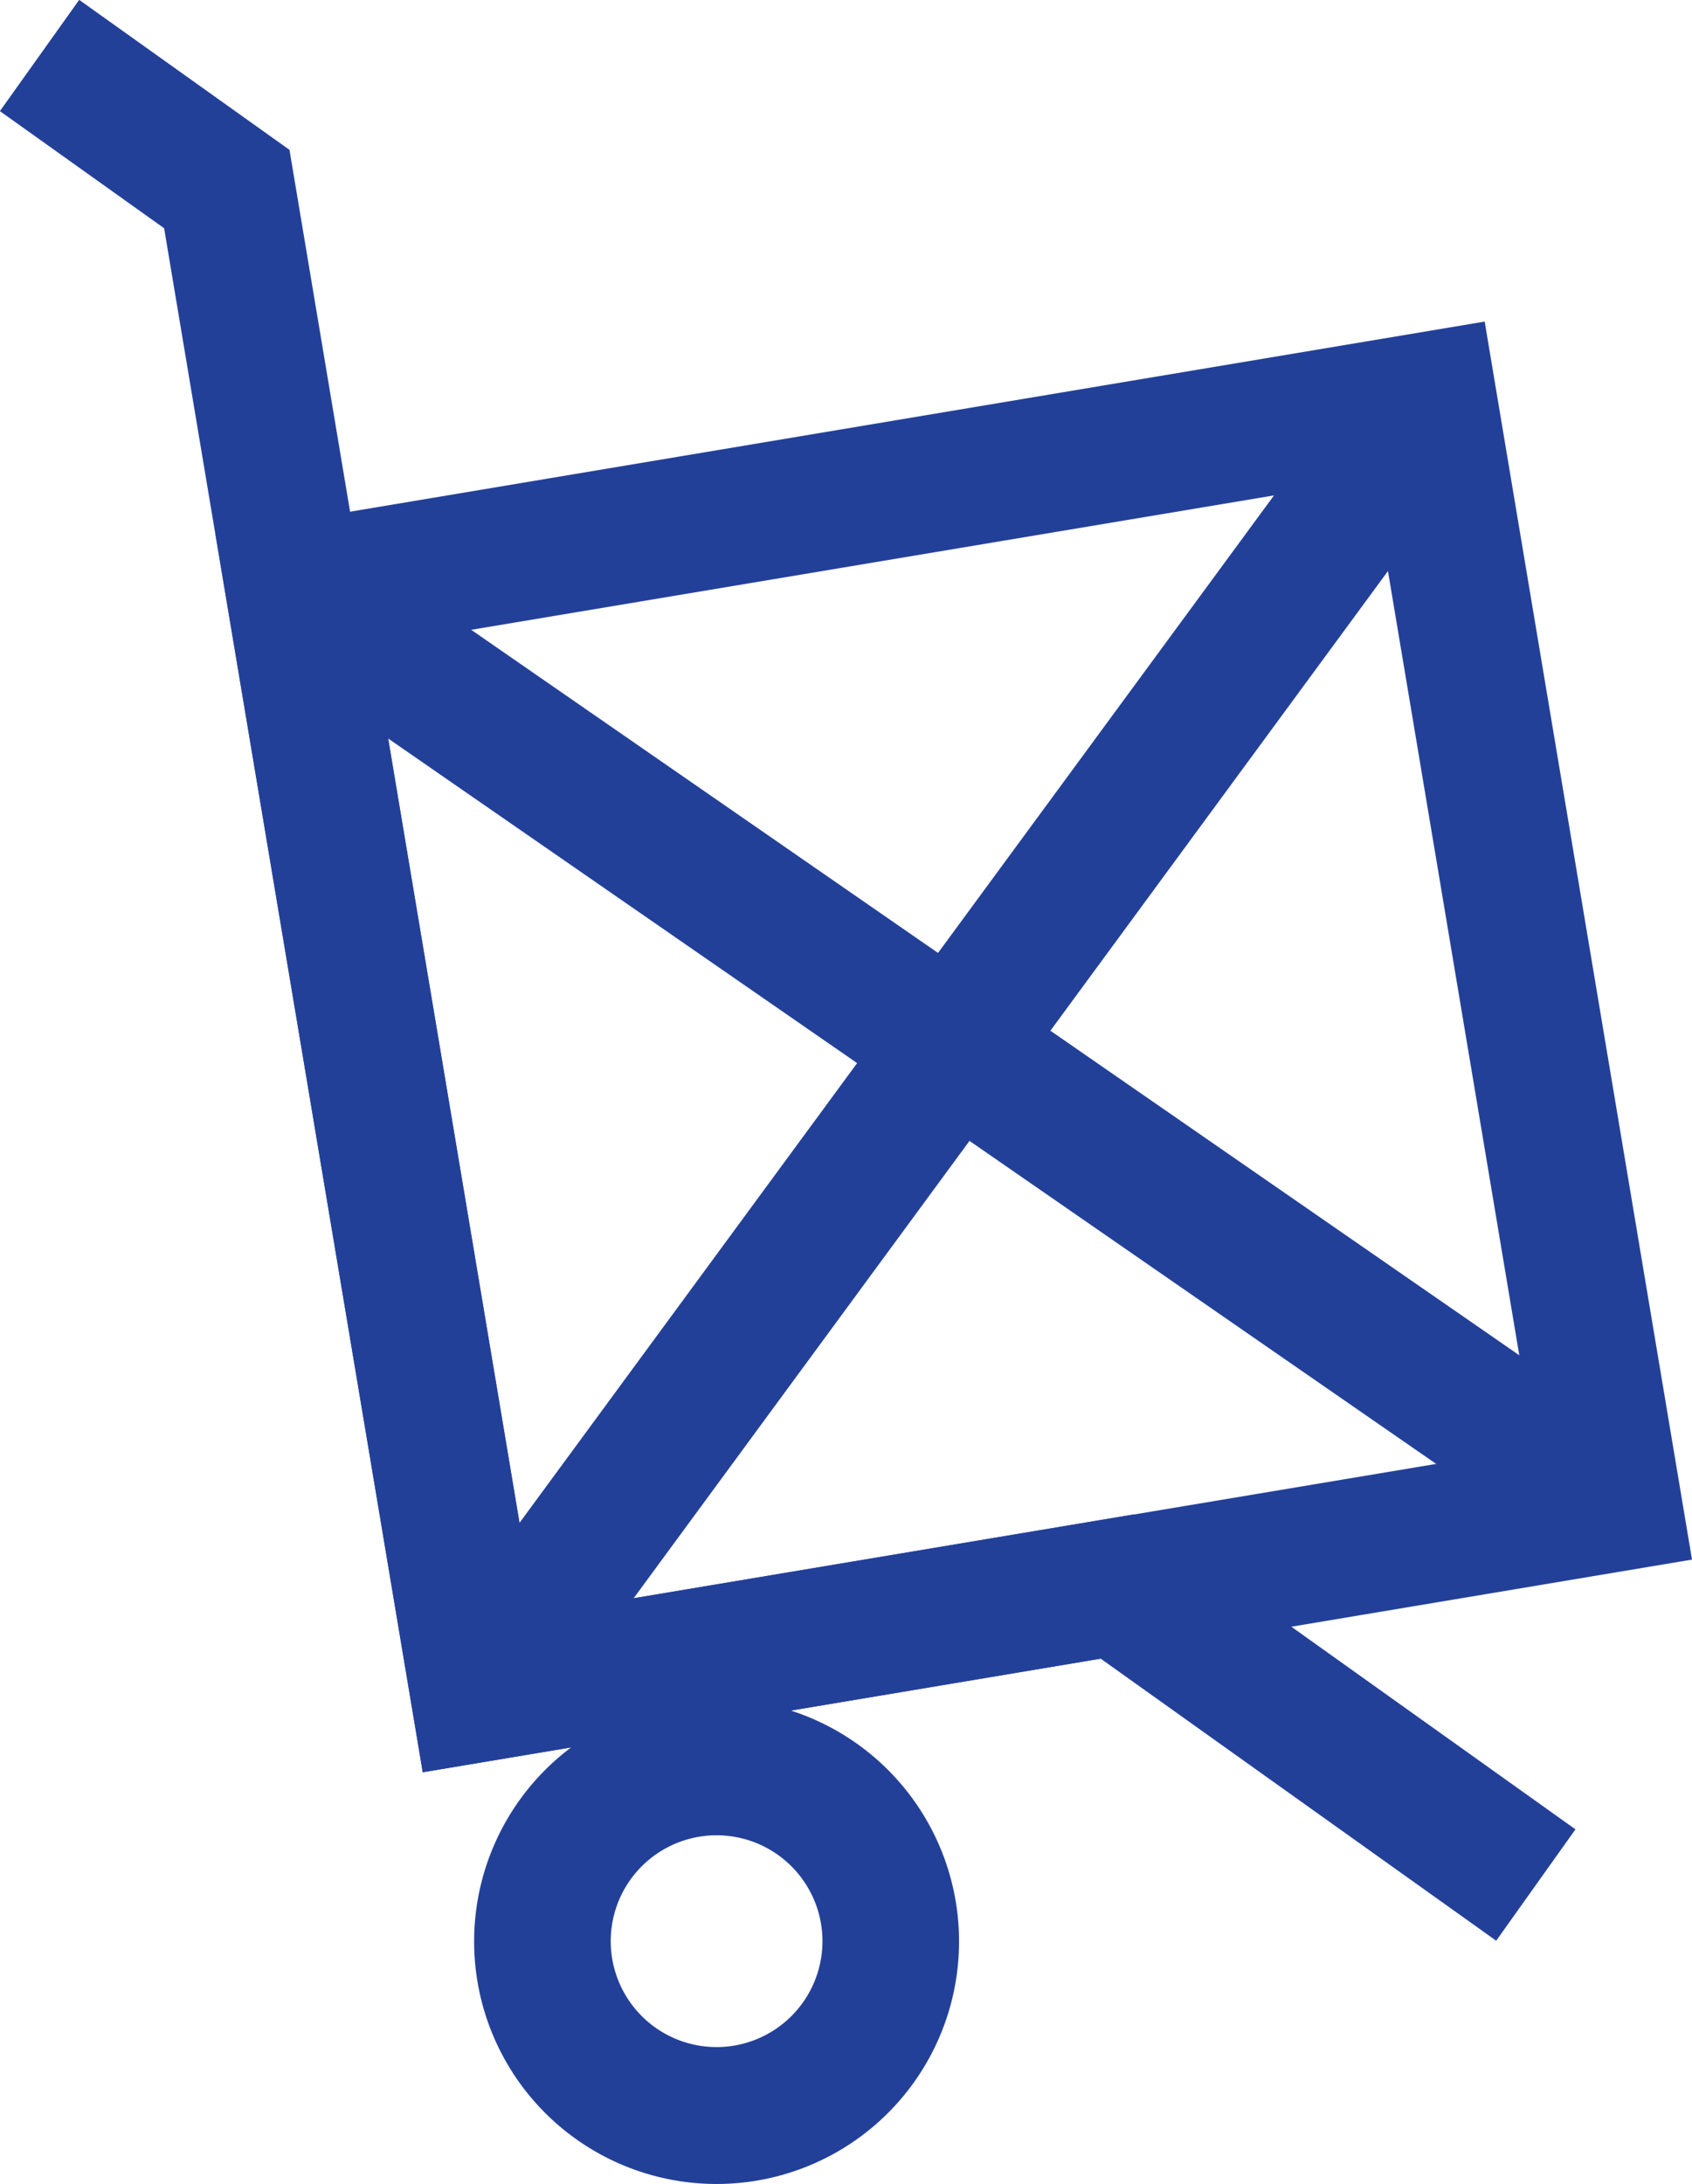
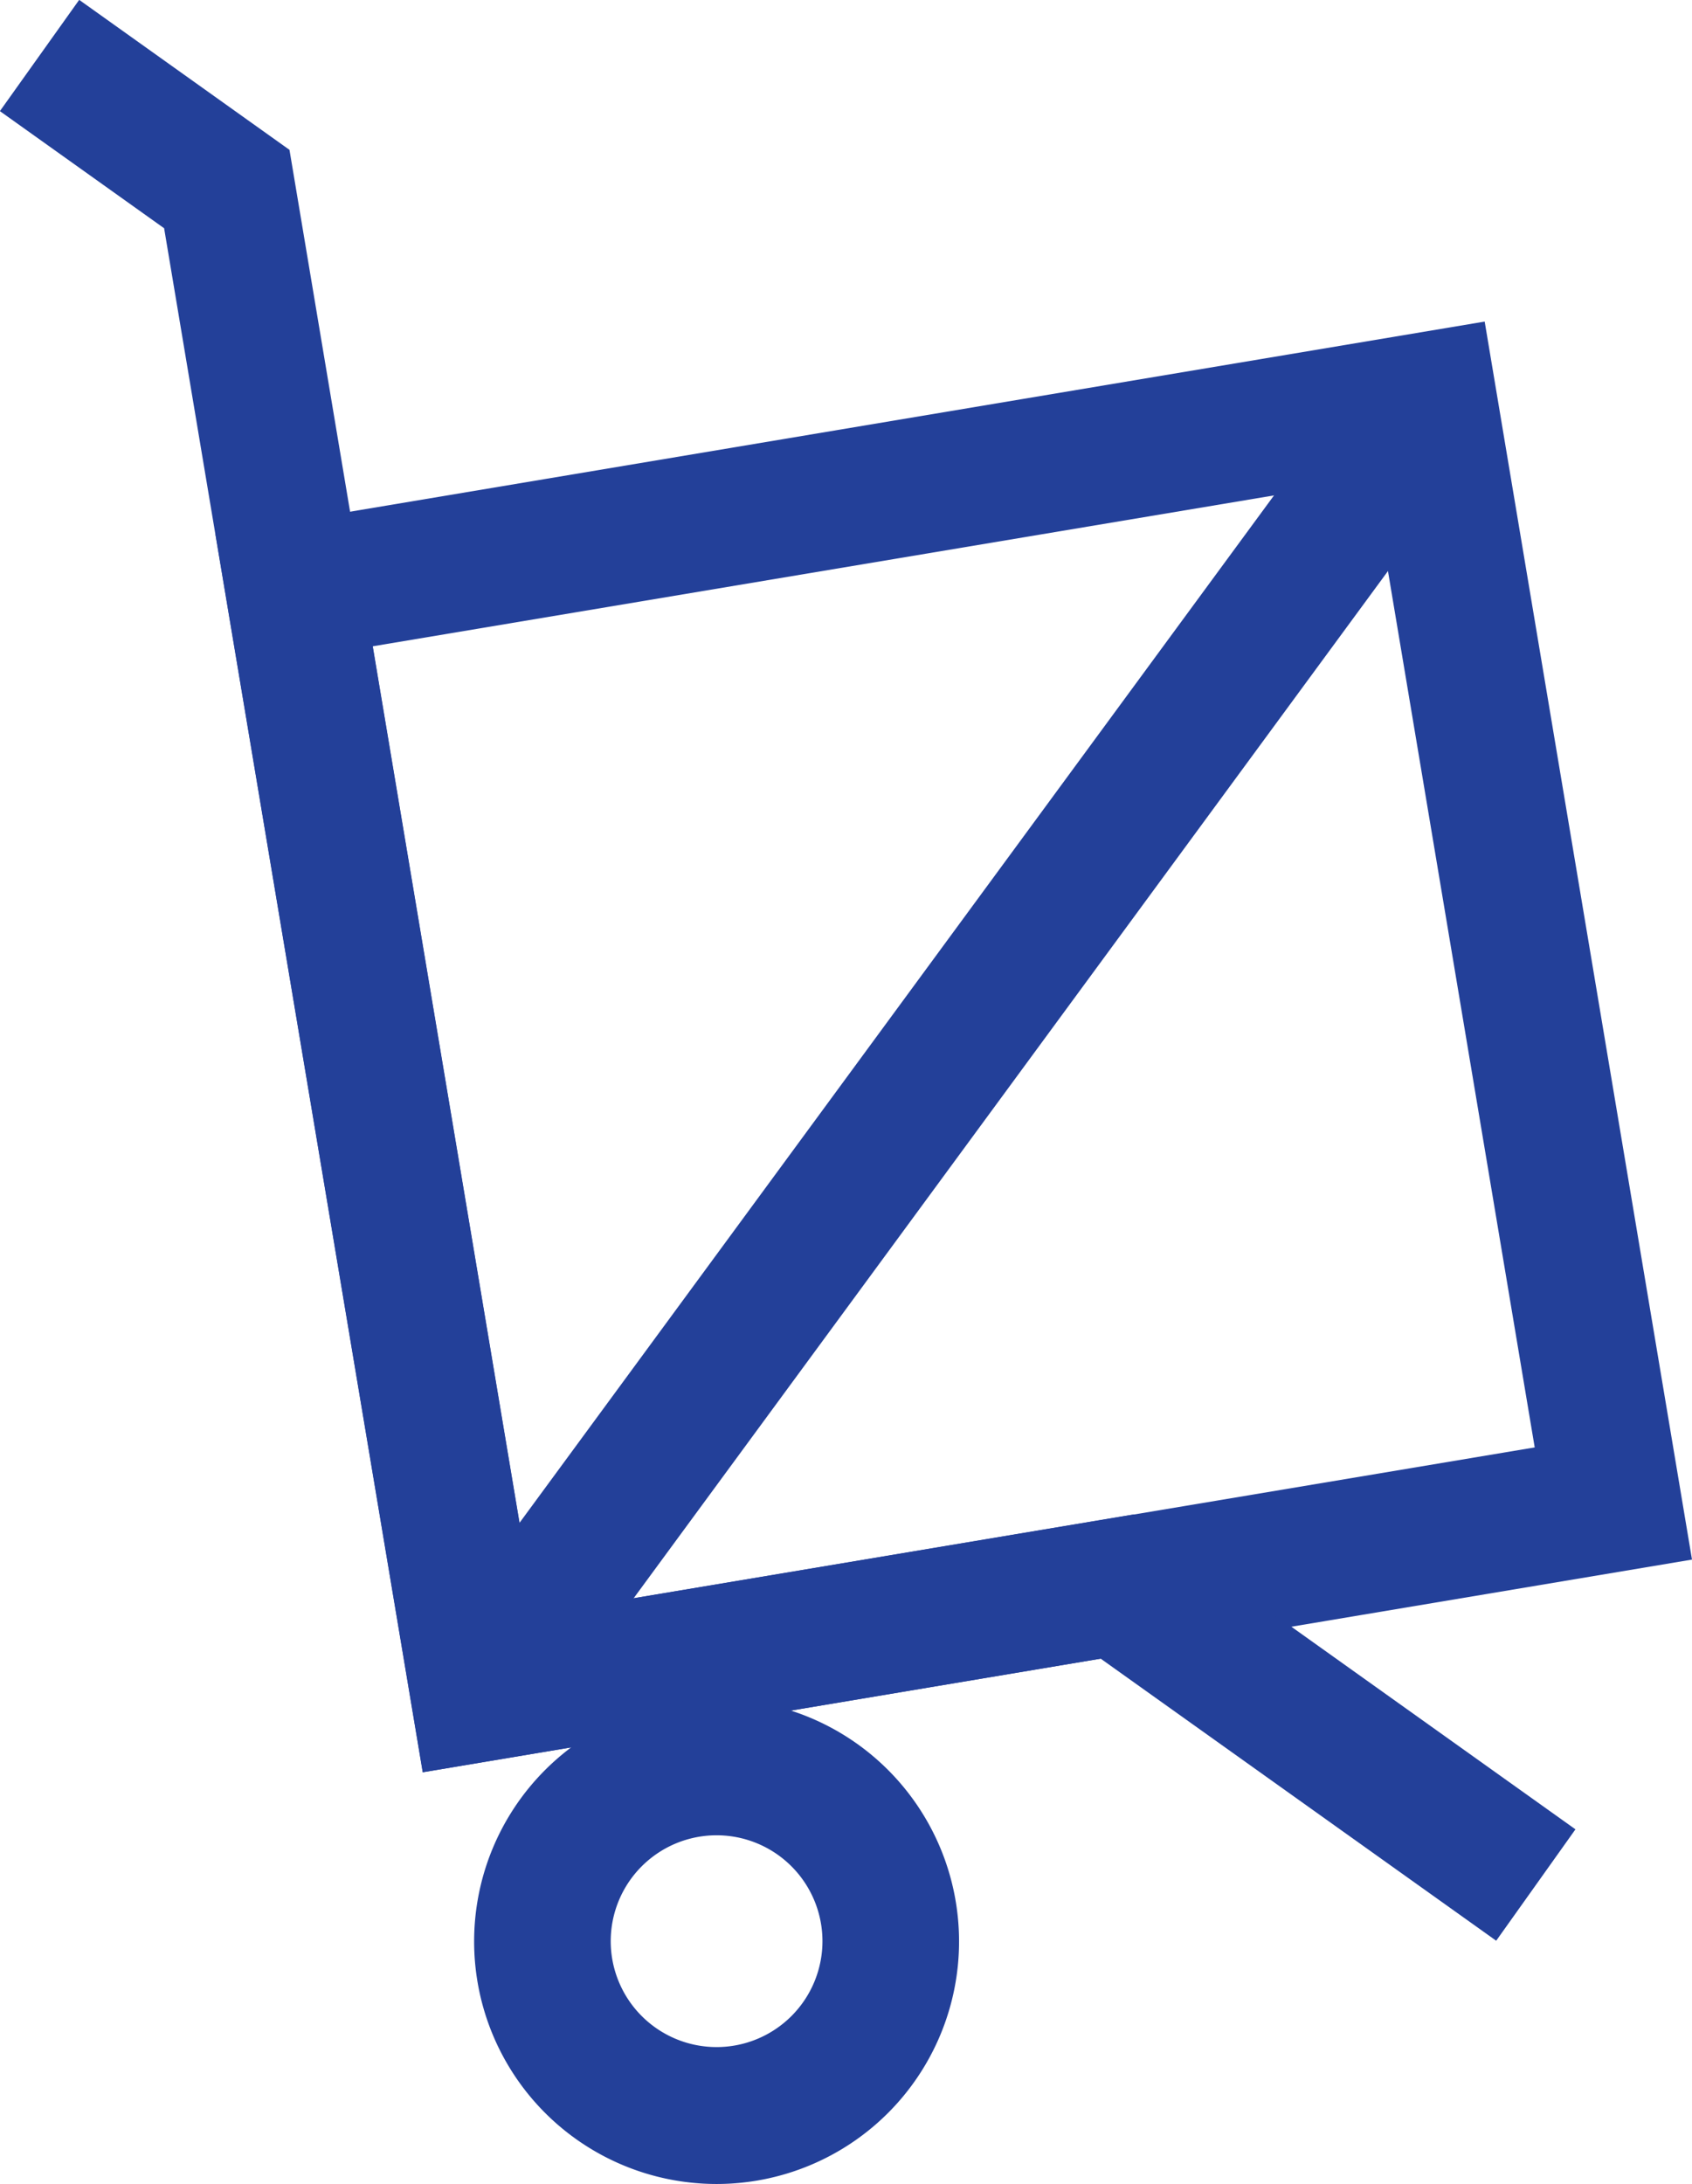
<svg xmlns="http://www.w3.org/2000/svg" width="49.547" height="63.927" viewBox="0 0 49.547 63.927" version="1.1" id="svg9">
  <defs id="defs13" />
  <g id="Icon_-_Delivery" data-name="Icon - Delivery" transform="translate(-1535.587 -638.819)" style="fill:#234099;fill-opacity:1">
    <g id="Group_7" data-name="Group 7" style="fill:#234099;fill-opacity:1">
-       <path id="Line_67" data-name="Line 67" d="M37.493,28.376-1.138,1.645,1.138-1.645,39.77,25.087Z" transform="translate(1544.2 656.101)" fill="#2c3238" style="fill:#234099;fill-opacity:1" />
      <path id="Line_68" data-name="Line 68" d="M1.612,39.046l-3.224-2.368L26.2-1.184l3.224,2.368Z" transform="translate(1549.61 650.536)" fill="#2c3238" style="fill:#234099;fill-opacity:1" />
      <path id="Path_2321" data-name="Path 2321" d="M1579.063,648.233l6.071,36.242-37.166,6.226-6.071-36.242Zm1.465,32.958-4.749-28.352-29.276,4.9,4.749,28.352Z" fill="#2c3238" style="fill:#234099;fill-opacity:1" />
    </g>
    <path id="Path_2546" data-name="Path 2546" d="M1579.4,695.633l-11.582-8.258-19.853,3.326-7.572-45.2-4.809-3.429,2.322-3.257,6.158,4.391,7.184,42.885,17.542-2.939,12.931,9.22Z" fill="#2c3238" style="fill:#234099;fill-opacity:1" />
    <path id="Ellipse_8" data-name="Ellipse 8" d="M5.1-2A7.1,7.1,0,1,1-2,5.1,7.1,7.1,0,0,1,5.1-2Zm0,10.192A3.1,3.1,0,1,0,2,5.1,3.1,3.1,0,0,0,5.1,8.192Z" transform="translate(1551.471 690.554)" fill="#2c3238" style="fill:#234099;fill-opacity:1" />
  </g>
</svg>